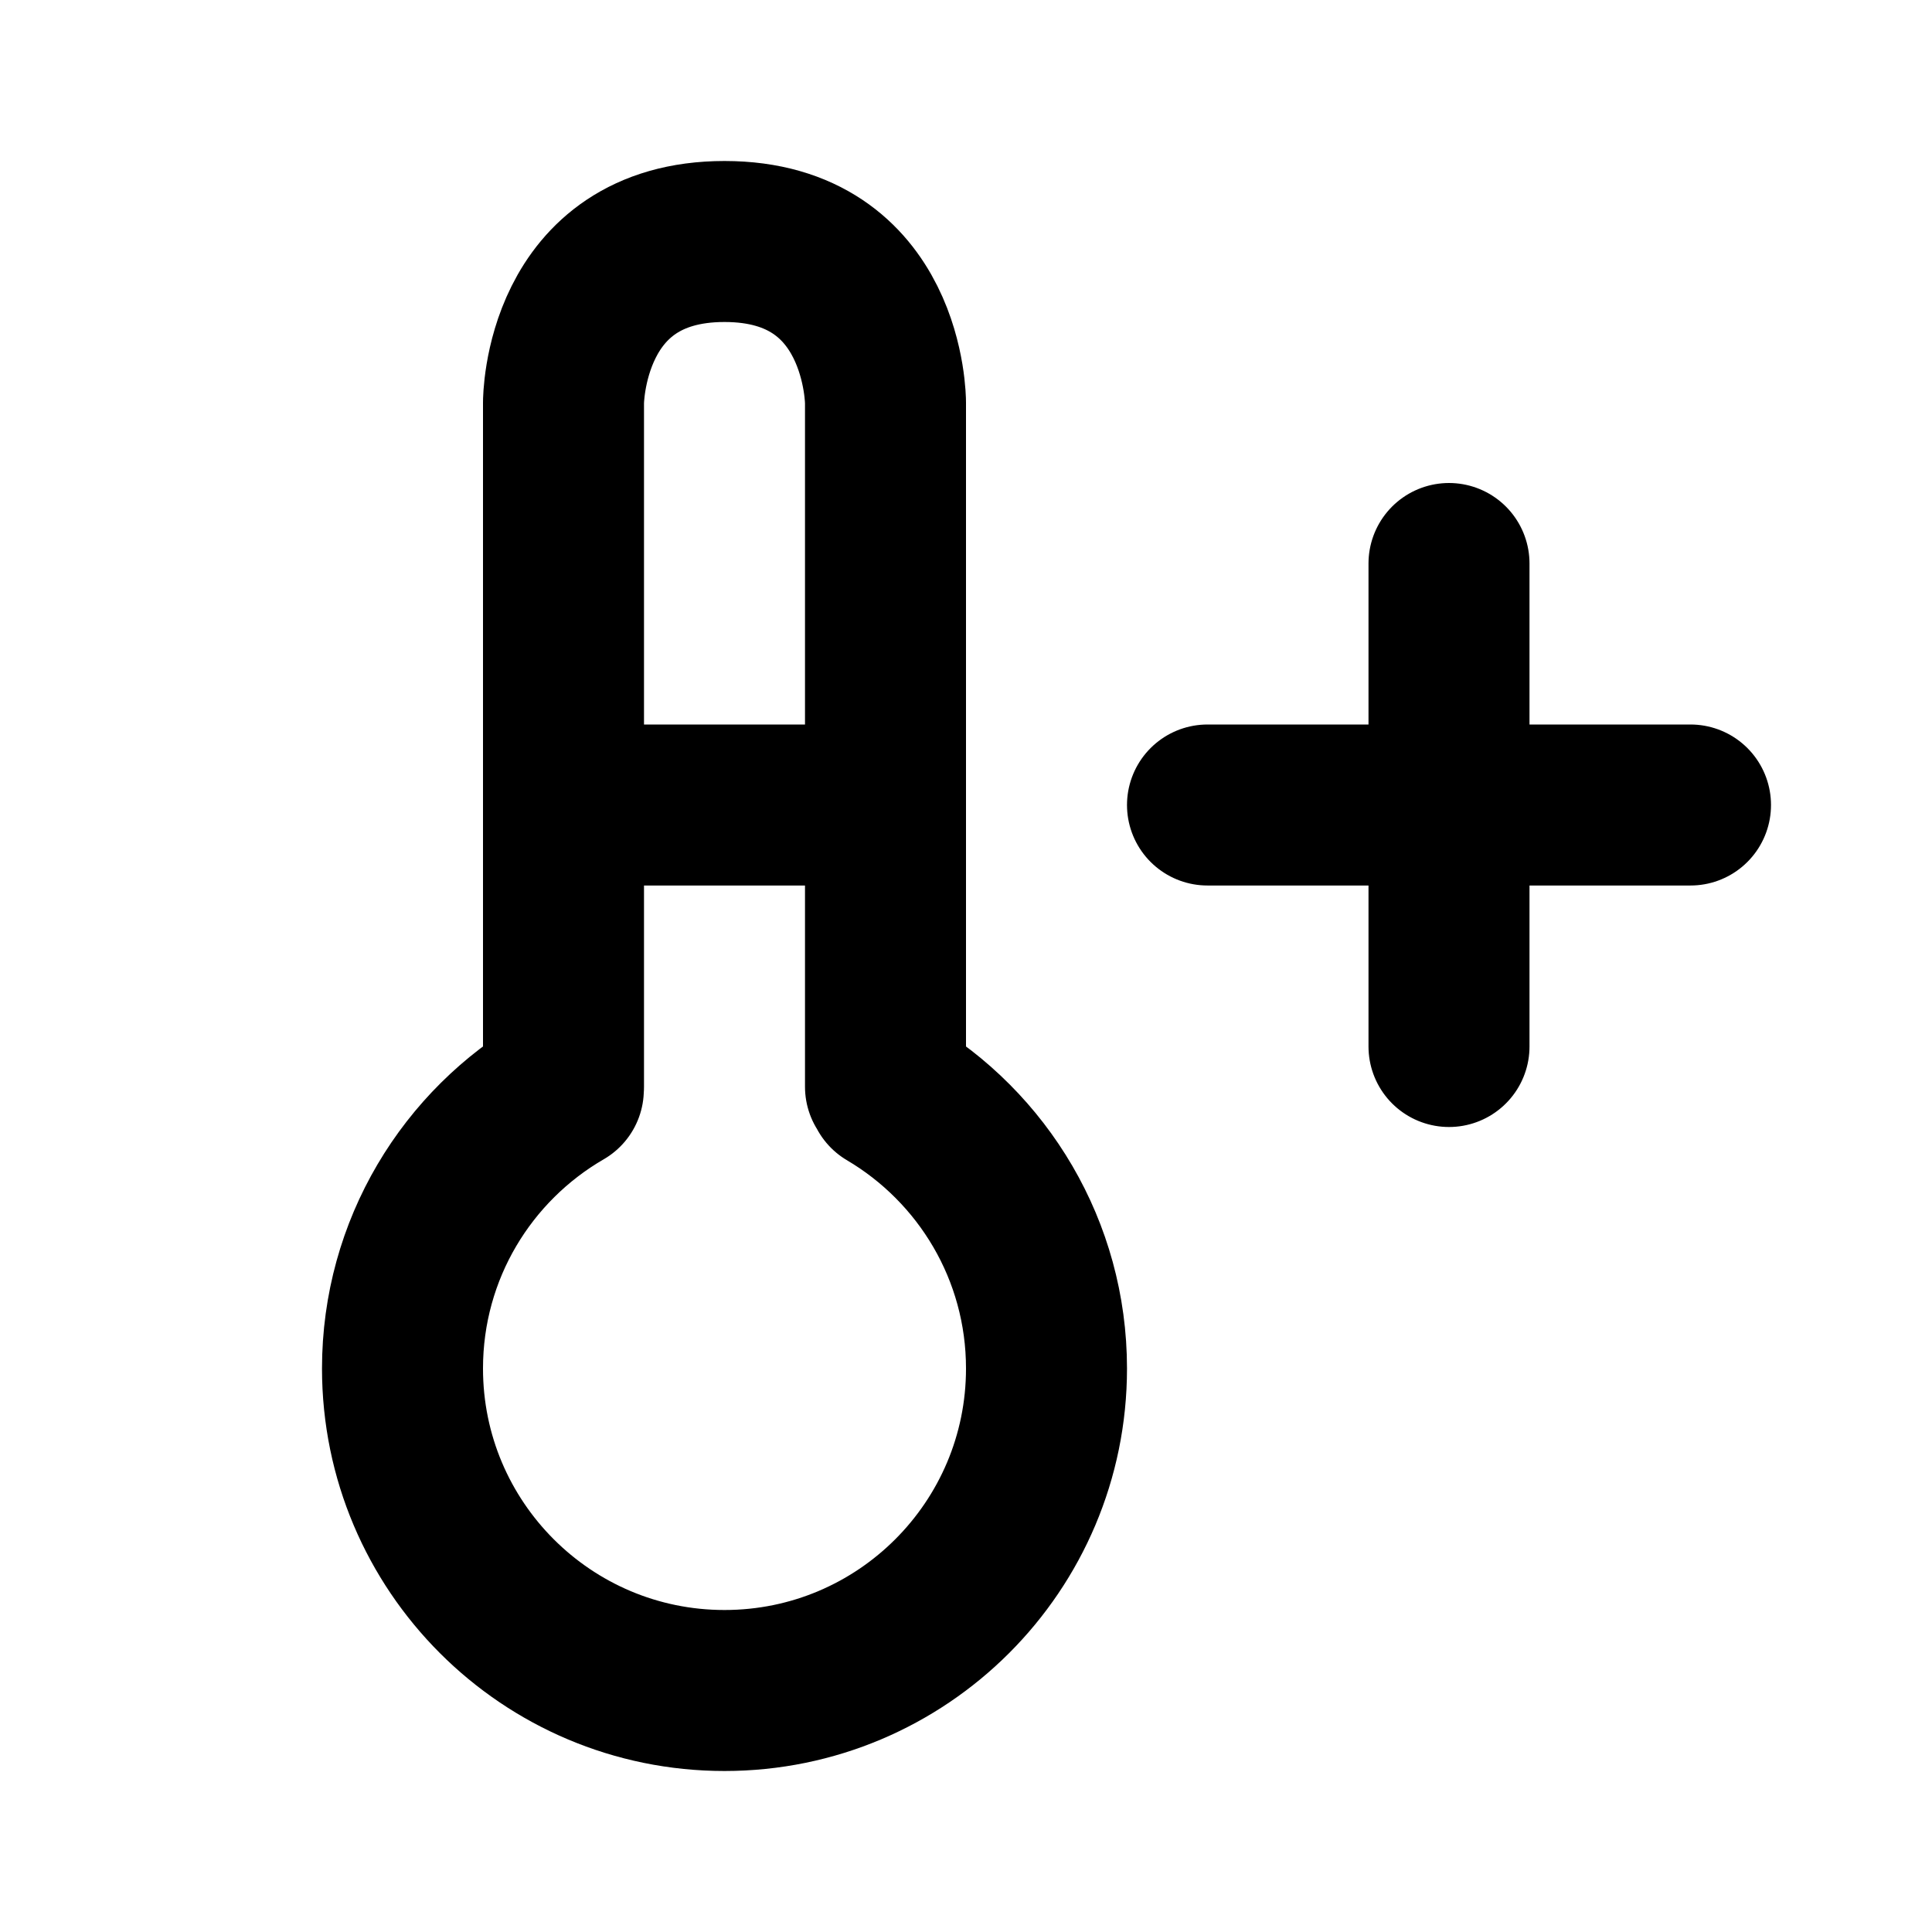
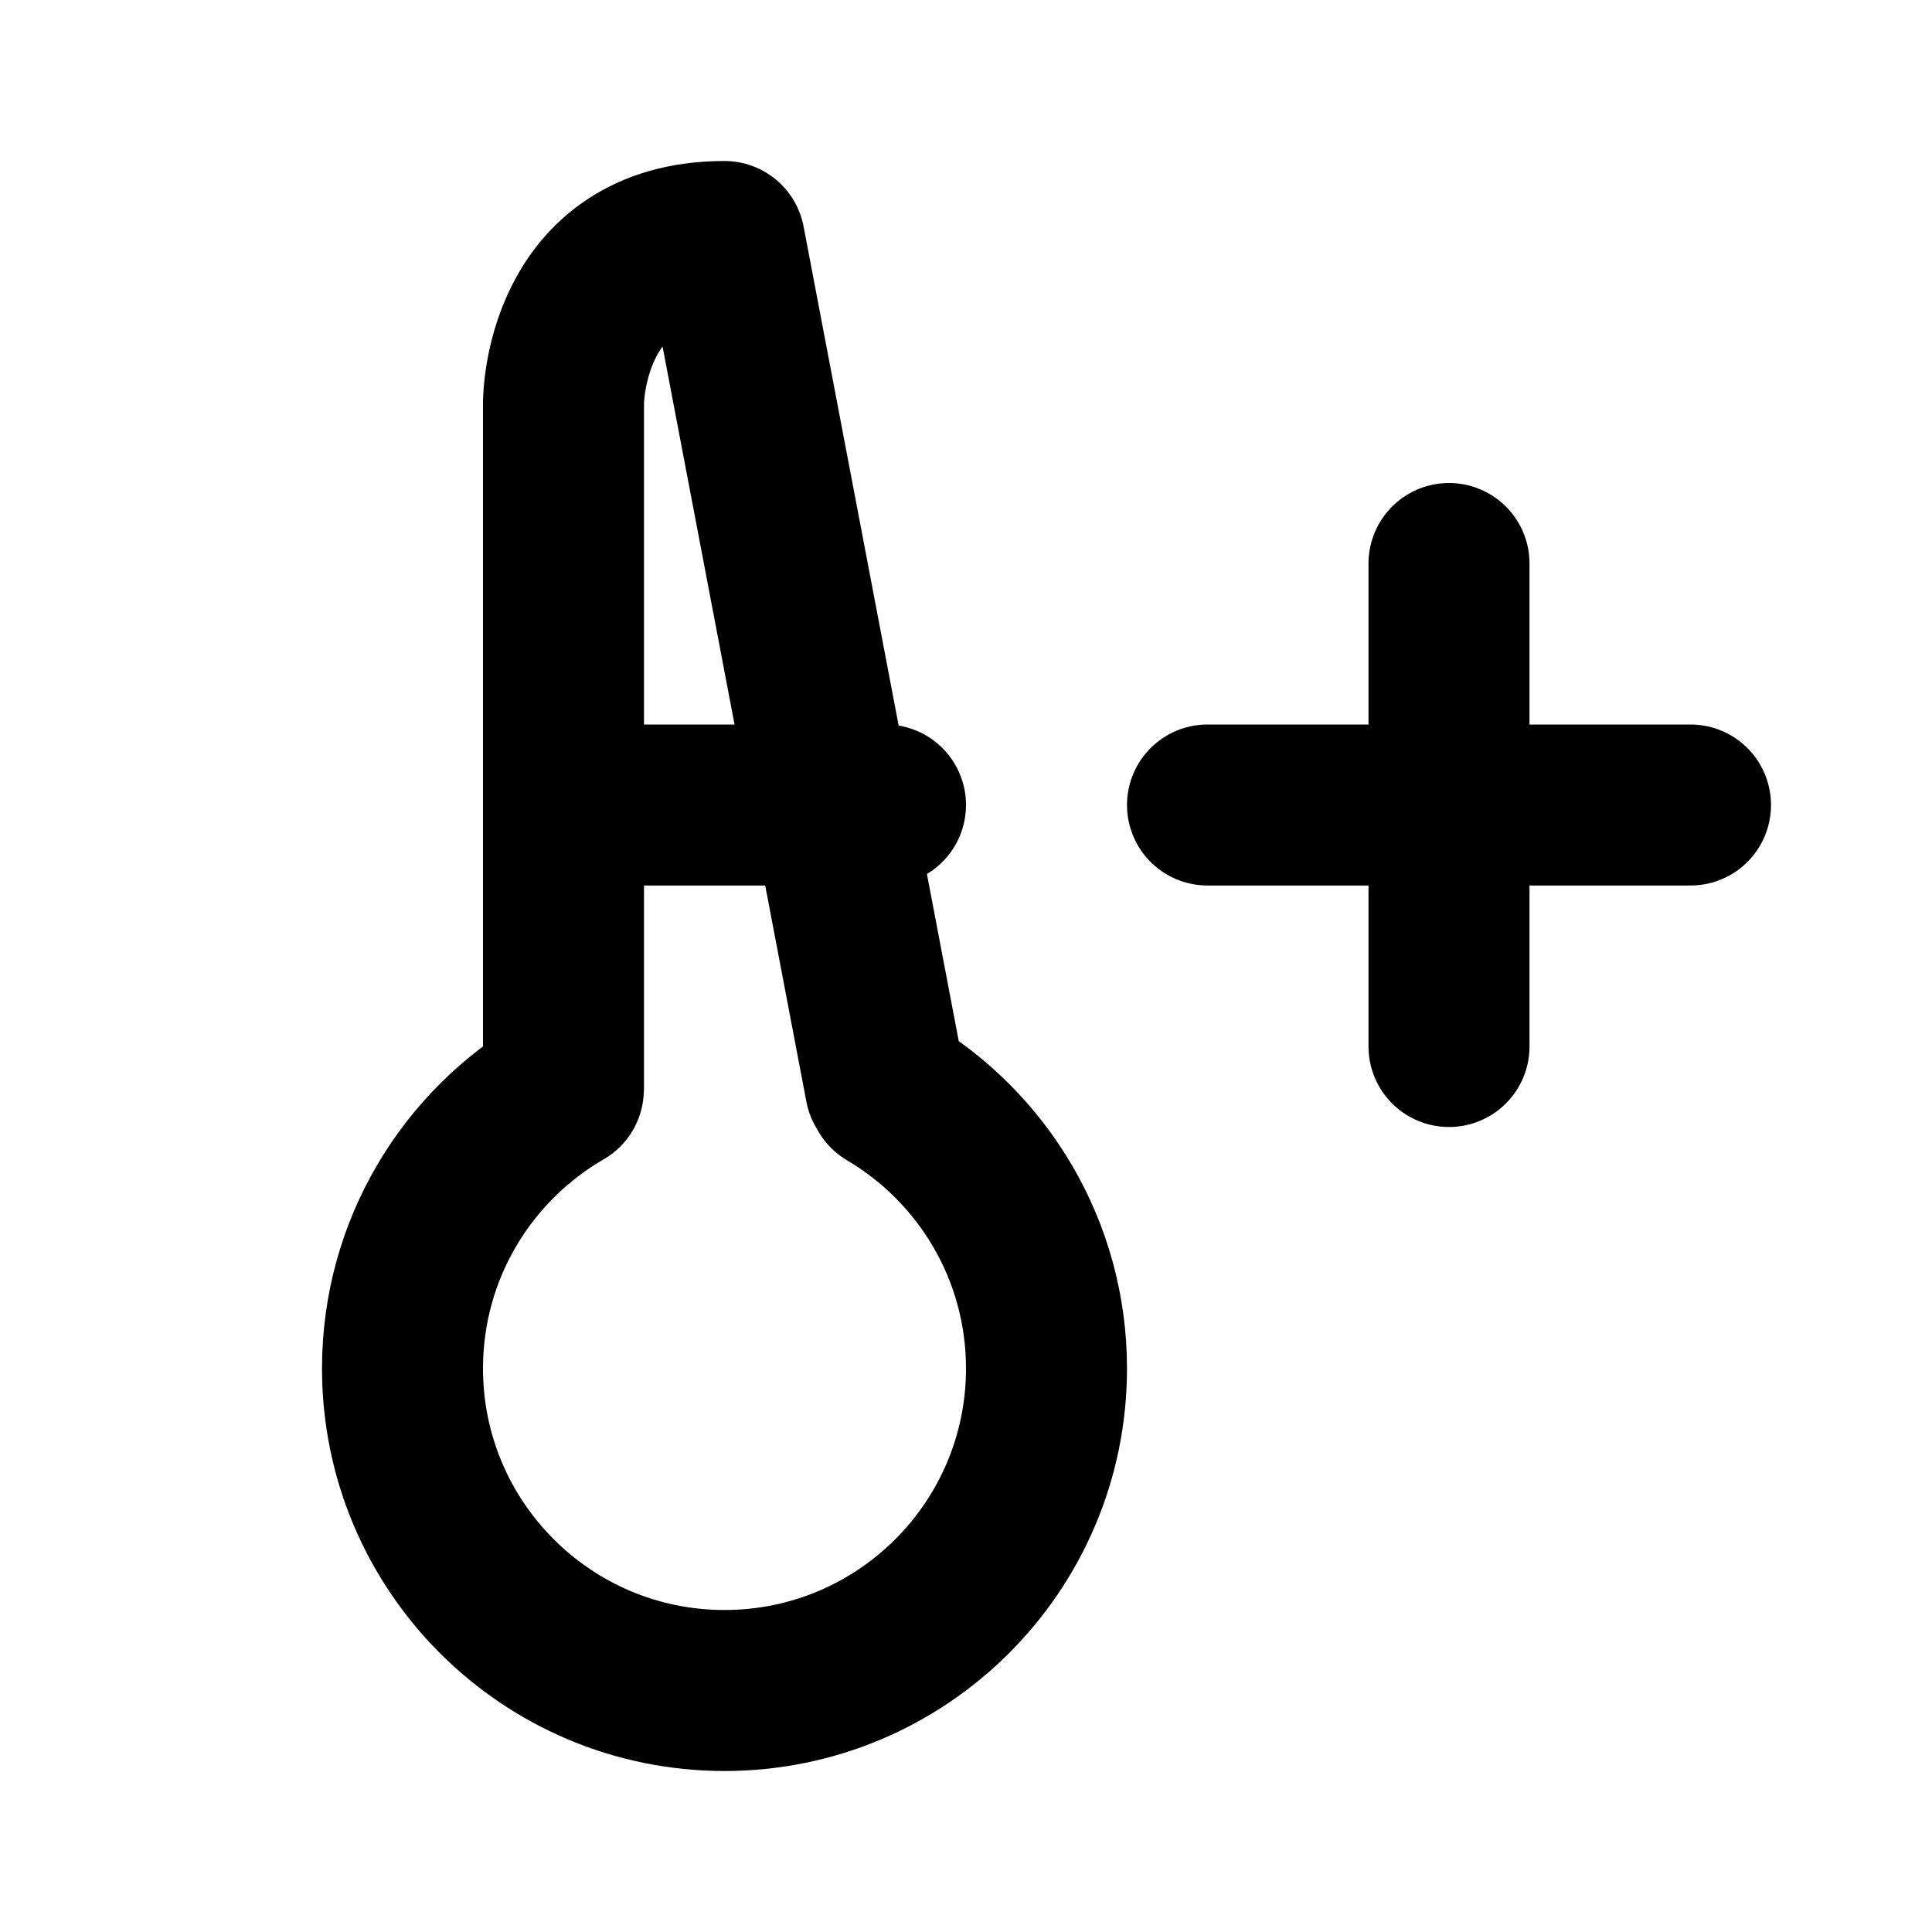
<svg xmlns="http://www.w3.org/2000/svg" viewBox="0 0 24 24" width="1em" height="1em">
-   <path fill="none" stroke="currentColor" stroke-linecap="round" stroke-linejoin="round" stroke-width="2" d="M11.03 13.552C12.209 14.248 13 15.532 13 17C13 19.209 11.209 21 9 21C6.791 21 5 19.209 5 17C5 15.52 5.803 14.228 6.998 13.536M7 13.5L7 5C7 5 7 3 9 3C11 3 11 5 11 5L11 13.5M7 10L11 10M15 10L21 10M18 7L18 13" />
+   <path fill="none" stroke="currentColor" stroke-linecap="round" stroke-linejoin="round" stroke-width="2" d="M11.03 13.552C12.209 14.248 13 15.532 13 17C13 19.209 11.209 21 9 21C6.791 21 5 19.209 5 17C5 15.52 5.803 14.228 6.998 13.536M7 13.5L7 5C7 5 7 3 9 3L11 13.5M7 10L11 10M15 10L21 10M18 7L18 13" />
</svg>